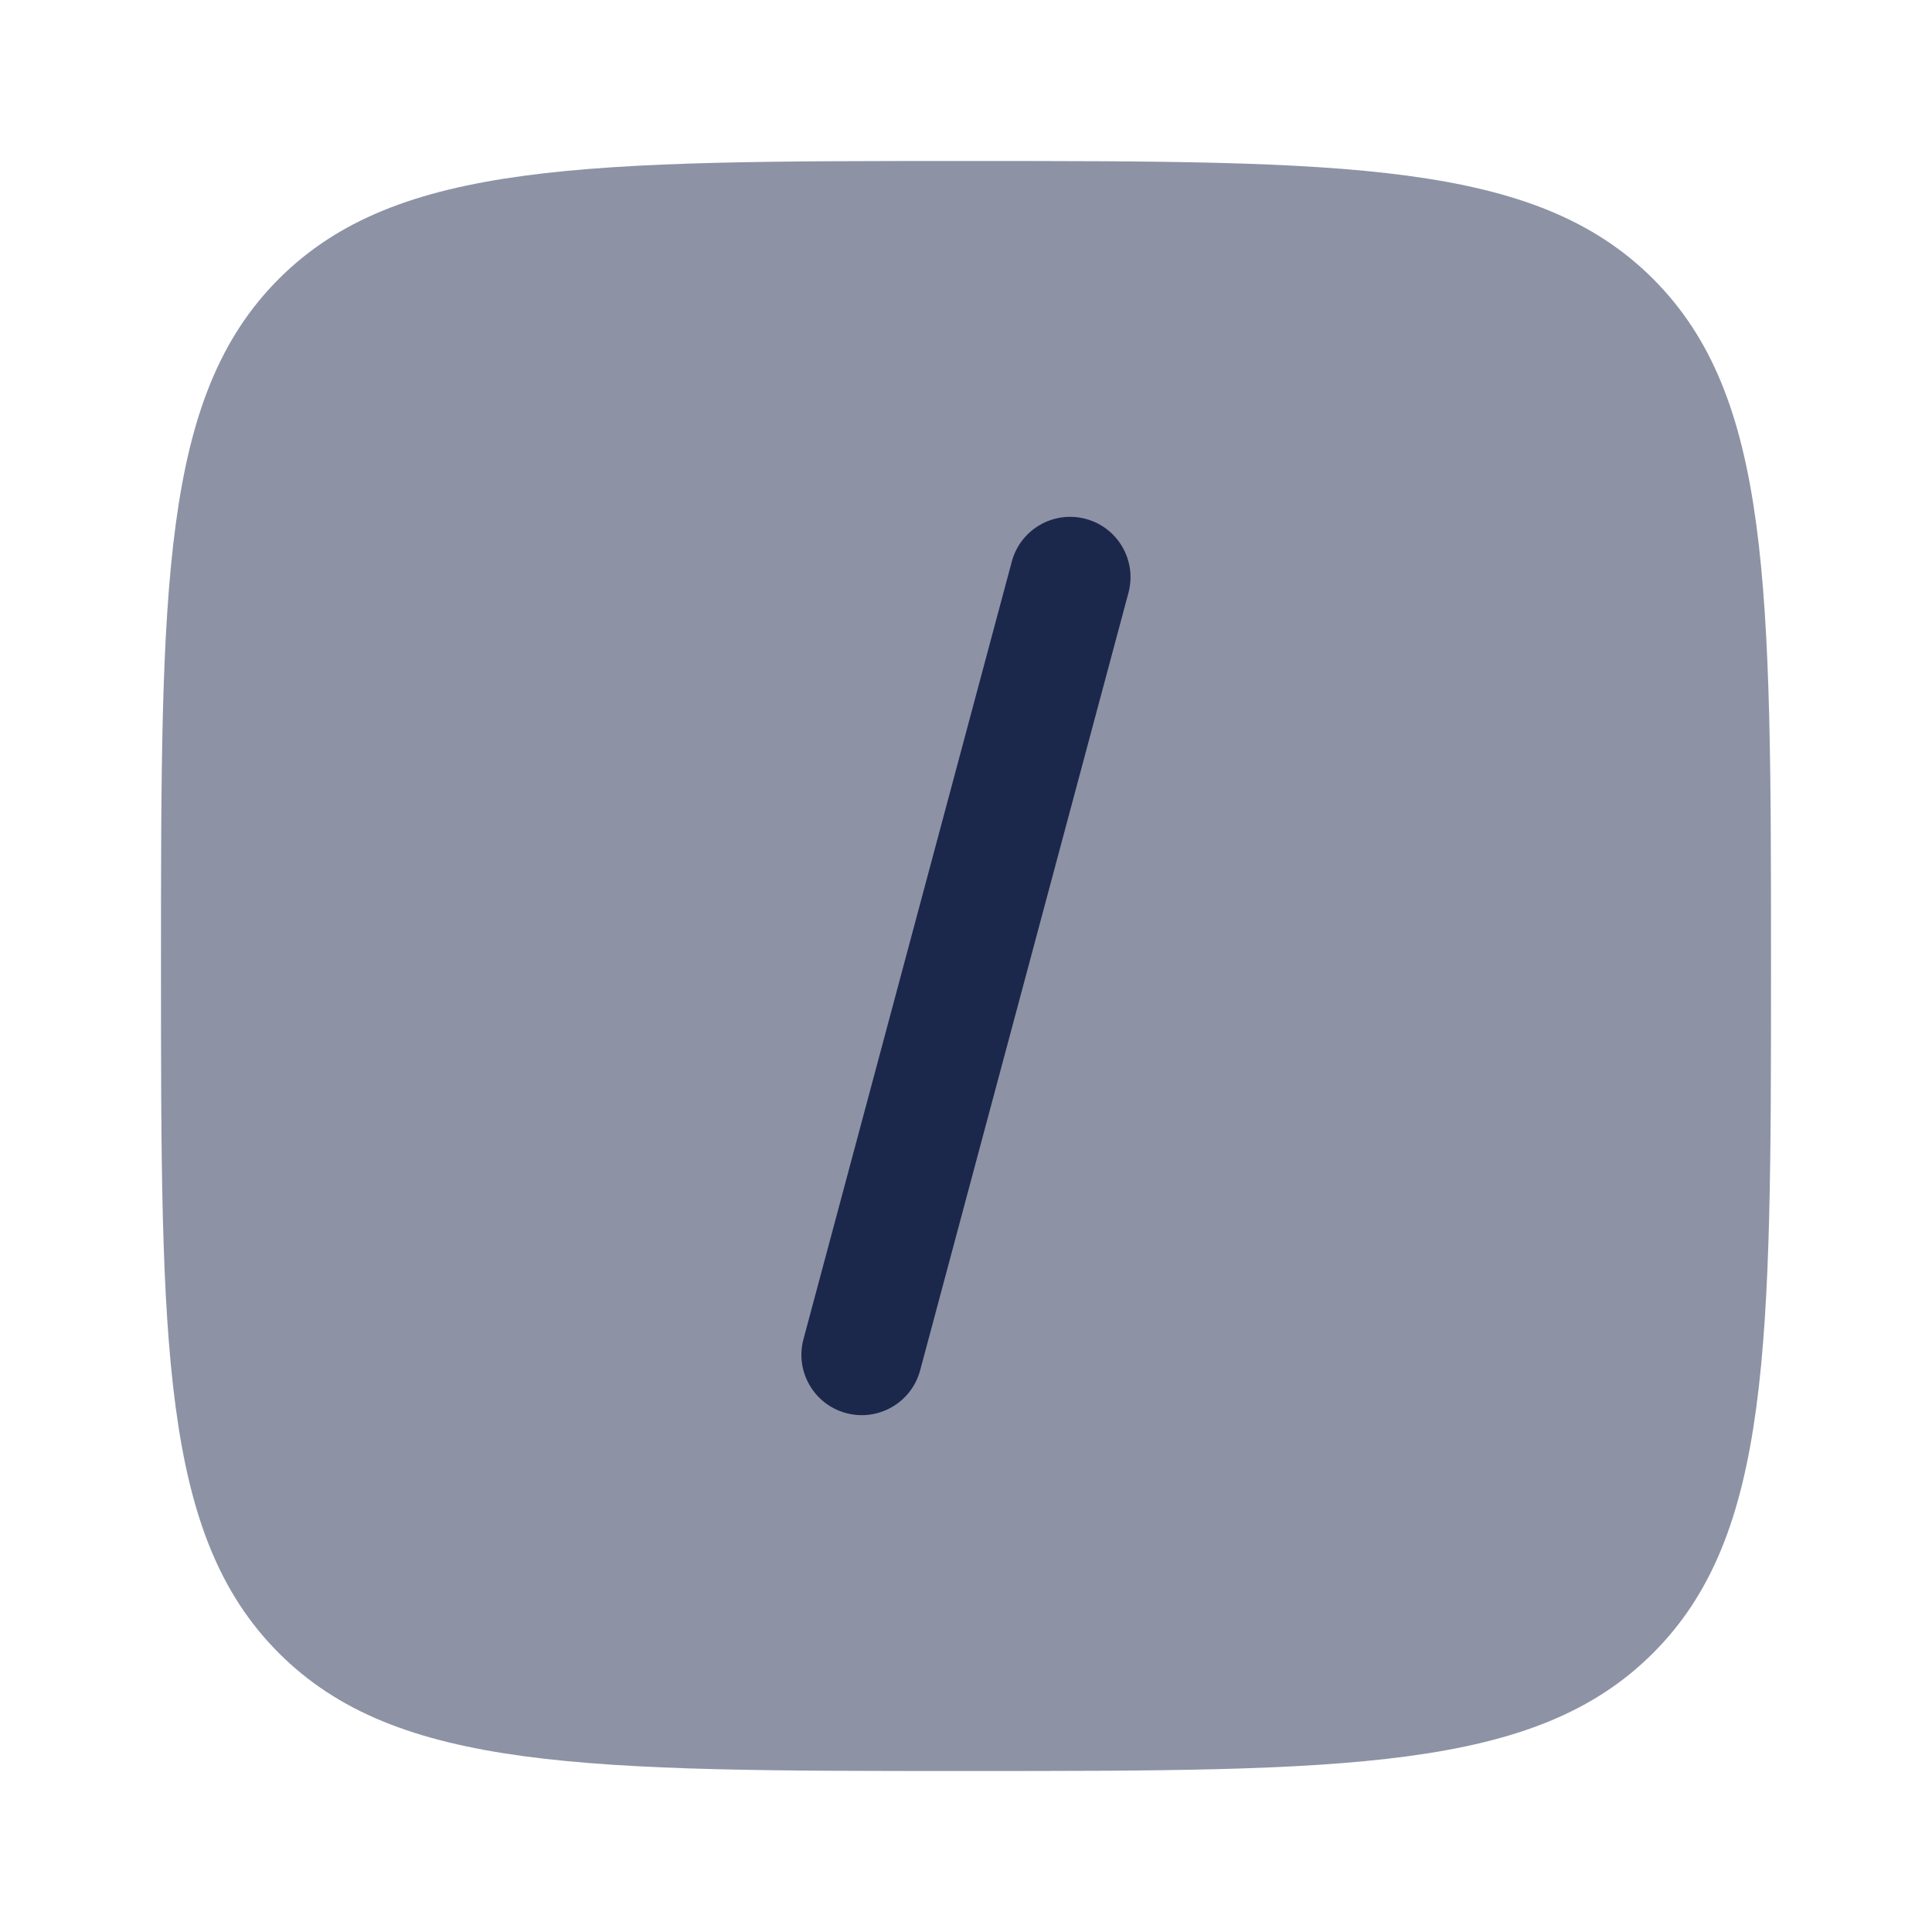
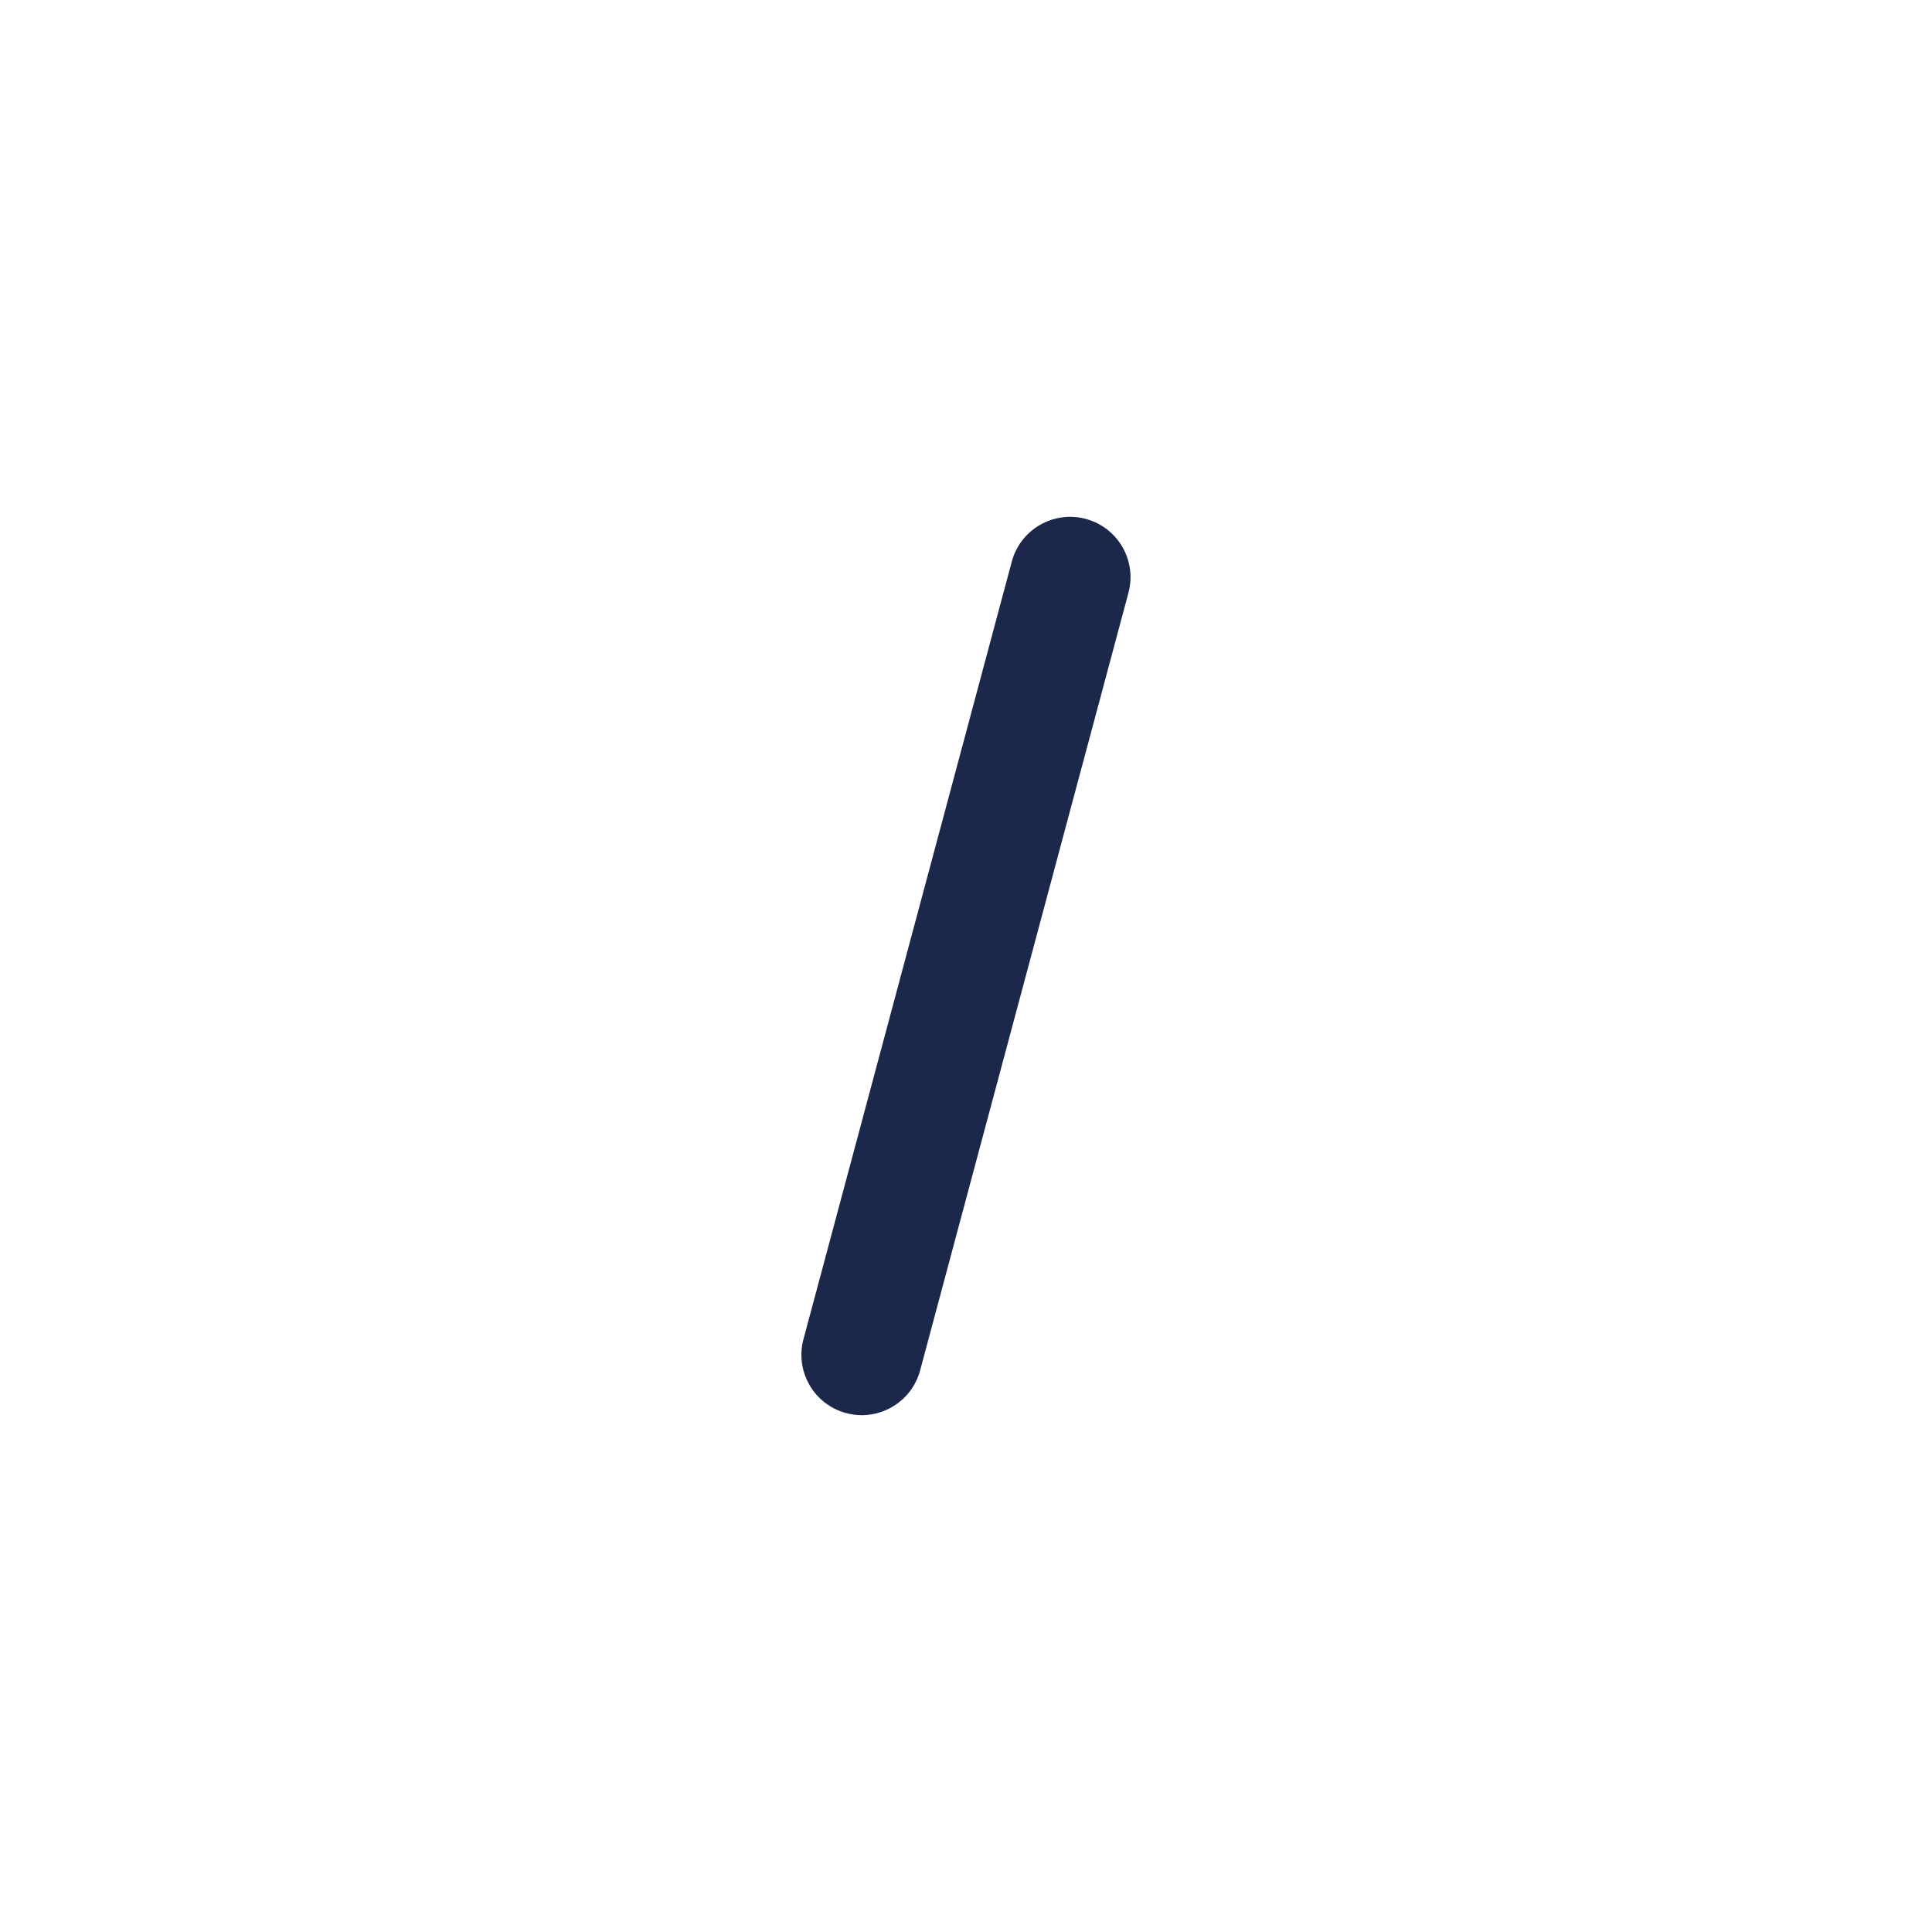
<svg xmlns="http://www.w3.org/2000/svg" width="800px" height="800px" viewBox="0 0 24 24" fill="none">
-   <path opacity="0.5" d="M2 12C2 7.286 2 4.929 3.464 3.464C4.929 2 7.286 2 12 2C16.714 2 19.071 2 20.535 3.464C22 4.929 22 7.286 22 12C22 16.714 22 19.071 20.535 20.535C19.071 22 16.714 22 12 22C7.286 22 4.929 22 3.464 20.535C2 19.071 2 16.714 2 12Z" fill="#1C274C" />
  <path d="M14.018 7.364C14.125 6.964 13.888 6.553 13.488 6.446C13.088 6.339 12.676 6.576 12.569 6.976L9.981 16.636C9.874 17.036 10.111 17.447 10.511 17.554C10.911 17.661 11.322 17.424 11.43 17.024L14.018 7.364Z" fill="#1C274C" />
</svg>